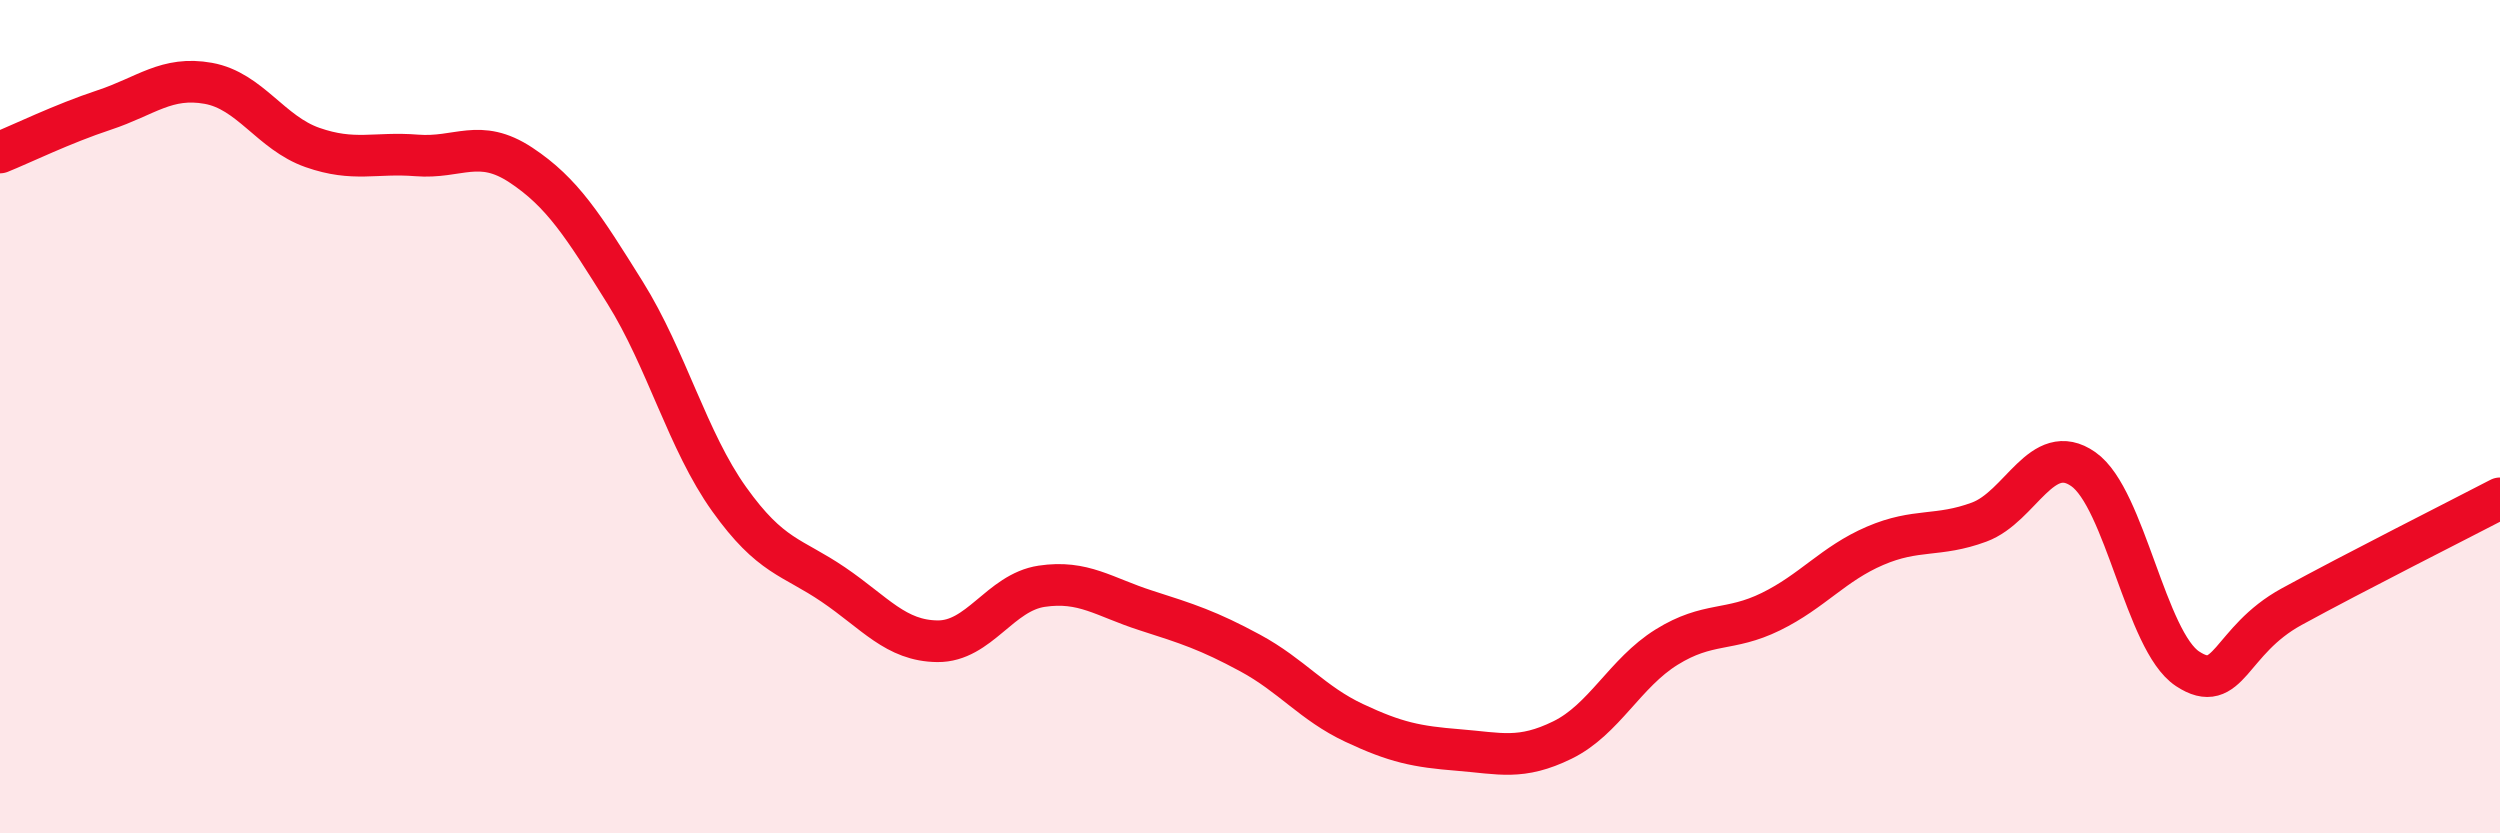
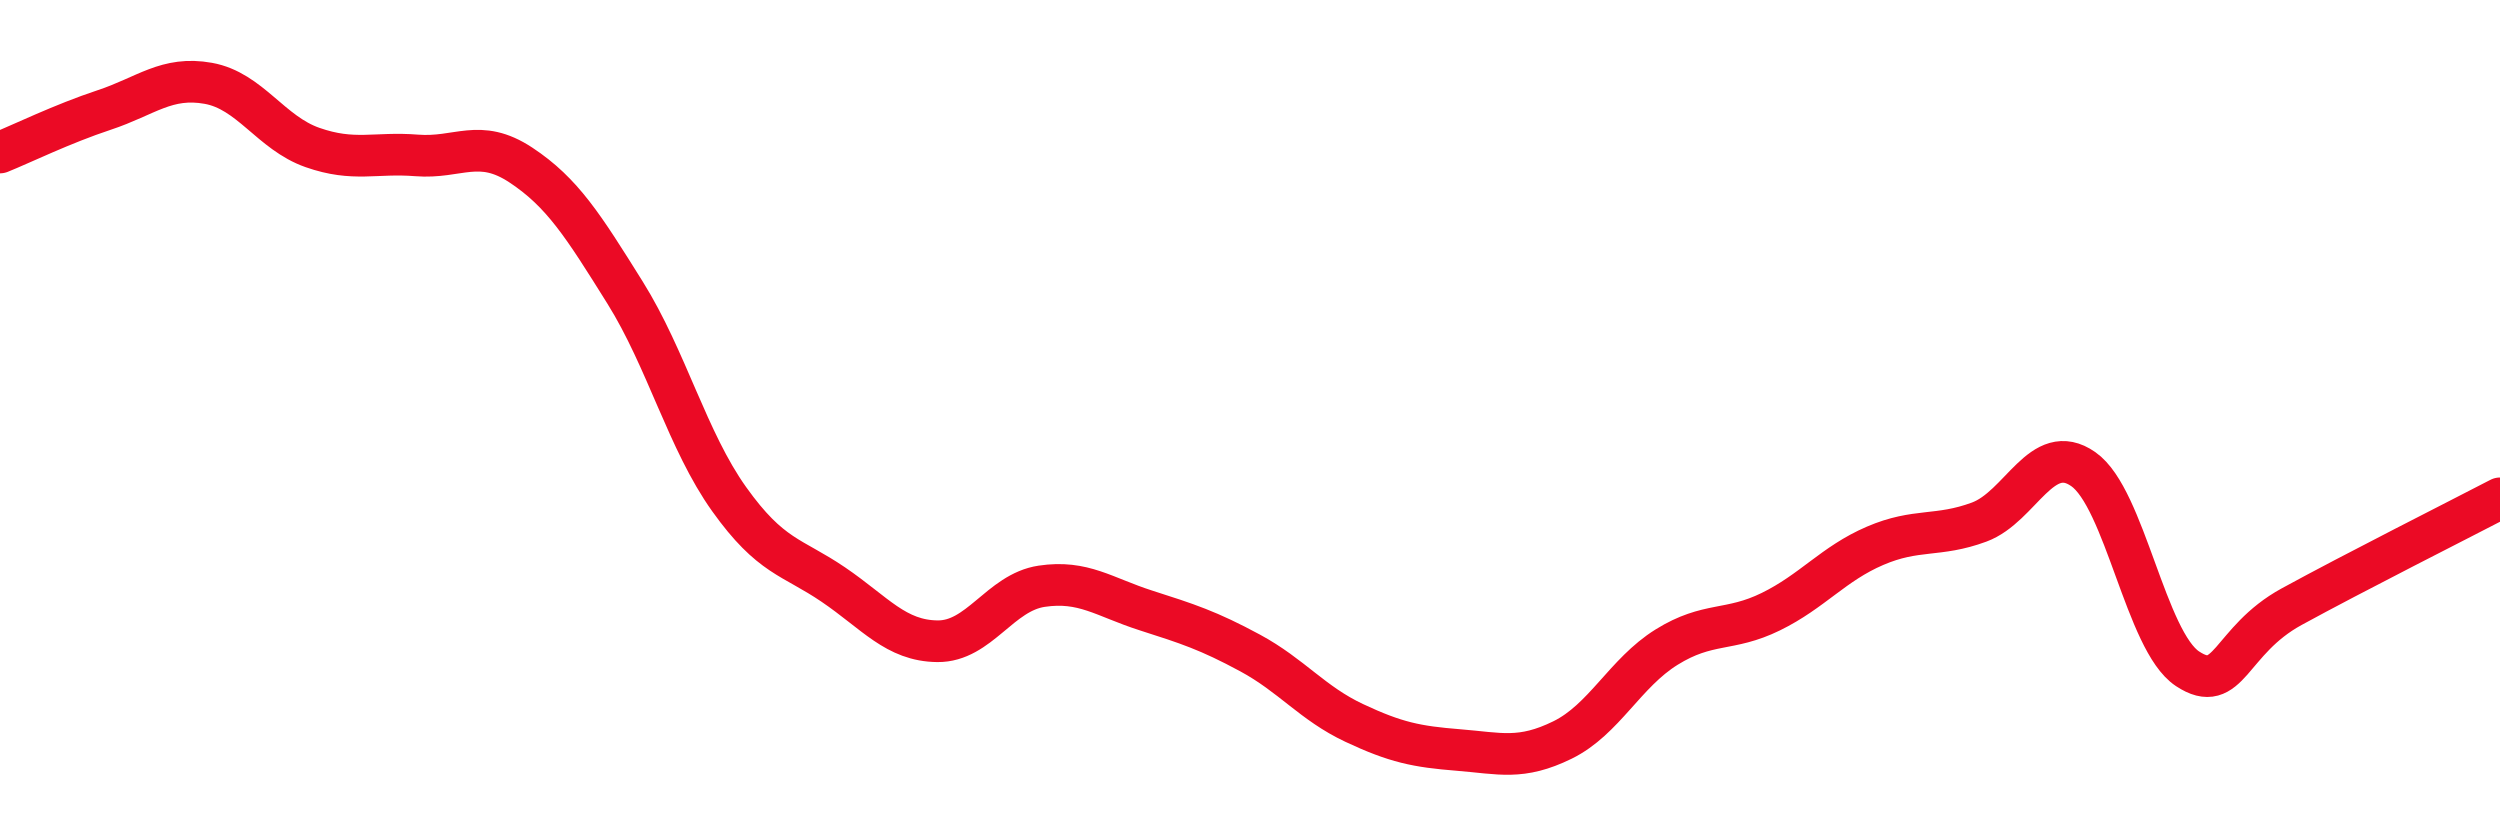
<svg xmlns="http://www.w3.org/2000/svg" width="60" height="20" viewBox="0 0 60 20">
-   <path d="M 0,3.66 C 0.5,3.46 1.5,2.97 2.5,2.64 C 3.5,2.31 4,1.82 5,2 C 6,2.18 6.5,3.19 7.5,3.54 C 8.5,3.89 9,3.65 10,3.73 C 11,3.81 11.5,3.3 12.5,3.96 C 13.5,4.62 14,5.42 15,7.02 C 16,8.62 16.5,10.58 17.5,11.98 C 18.5,13.38 19,13.35 20,14.03 C 21,14.71 21.5,15.38 22.5,15.39 C 23.5,15.4 24,14.22 25,14.07 C 26,13.92 26.5,14.33 27.5,14.65 C 28.5,14.97 29,15.13 30,15.67 C 31,16.21 31.5,16.88 32.5,17.35 C 33.5,17.82 34,17.92 35,18 C 36,18.08 36.5,18.25 37.5,17.76 C 38.5,17.27 39,16.15 40,15.53 C 41,14.91 41.5,15.17 42.5,14.68 C 43.5,14.19 44,13.53 45,13.1 C 46,12.67 46.5,12.9 47.5,12.53 C 48.5,12.16 49,10.56 50,11.26 C 51,11.96 51.5,15.39 52.5,16.05 C 53.5,16.71 53.5,15.38 55,14.56 C 56.5,13.74 59,12.48 60,11.96L60 20L0 20Z" fill="#EB0A25" opacity="0.1" stroke-linecap="round" stroke-linejoin="round" />
  <path d="M 0,3.66 C 0.5,3.46 1.5,2.97 2.5,2.64 C 3.5,2.31 4,1.82 5,2 C 6,2.18 6.5,3.19 7.5,3.54 C 8.5,3.89 9,3.65 10,3.73 C 11,3.81 11.5,3.3 12.5,3.96 C 13.5,4.62 14,5.42 15,7.02 C 16,8.62 16.5,10.58 17.5,11.98 C 18.5,13.38 19,13.35 20,14.03 C 21,14.71 21.5,15.38 22.5,15.39 C 23.5,15.4 24,14.22 25,14.07 C 26,13.92 26.5,14.33 27.5,14.65 C 28.5,14.97 29,15.13 30,15.67 C 31,16.21 31.5,16.88 32.5,17.35 C 33.5,17.82 34,17.92 35,18 C 36,18.08 36.5,18.25 37.5,17.76 C 38.5,17.27 39,16.15 40,15.53 C 41,14.91 41.5,15.17 42.5,14.68 C 43.5,14.19 44,13.53 45,13.1 C 46,12.67 46.5,12.9 47.5,12.53 C 48.5,12.16 49,10.56 50,11.26 C 51,11.96 51.5,15.39 52.5,16.05 C 53.5,16.71 53.5,15.38 55,14.56 C 56.5,13.74 59,12.48 60,11.96" stroke="#EB0A25" stroke-width="1" fill="none" stroke-linecap="round" stroke-linejoin="round" />
</svg>